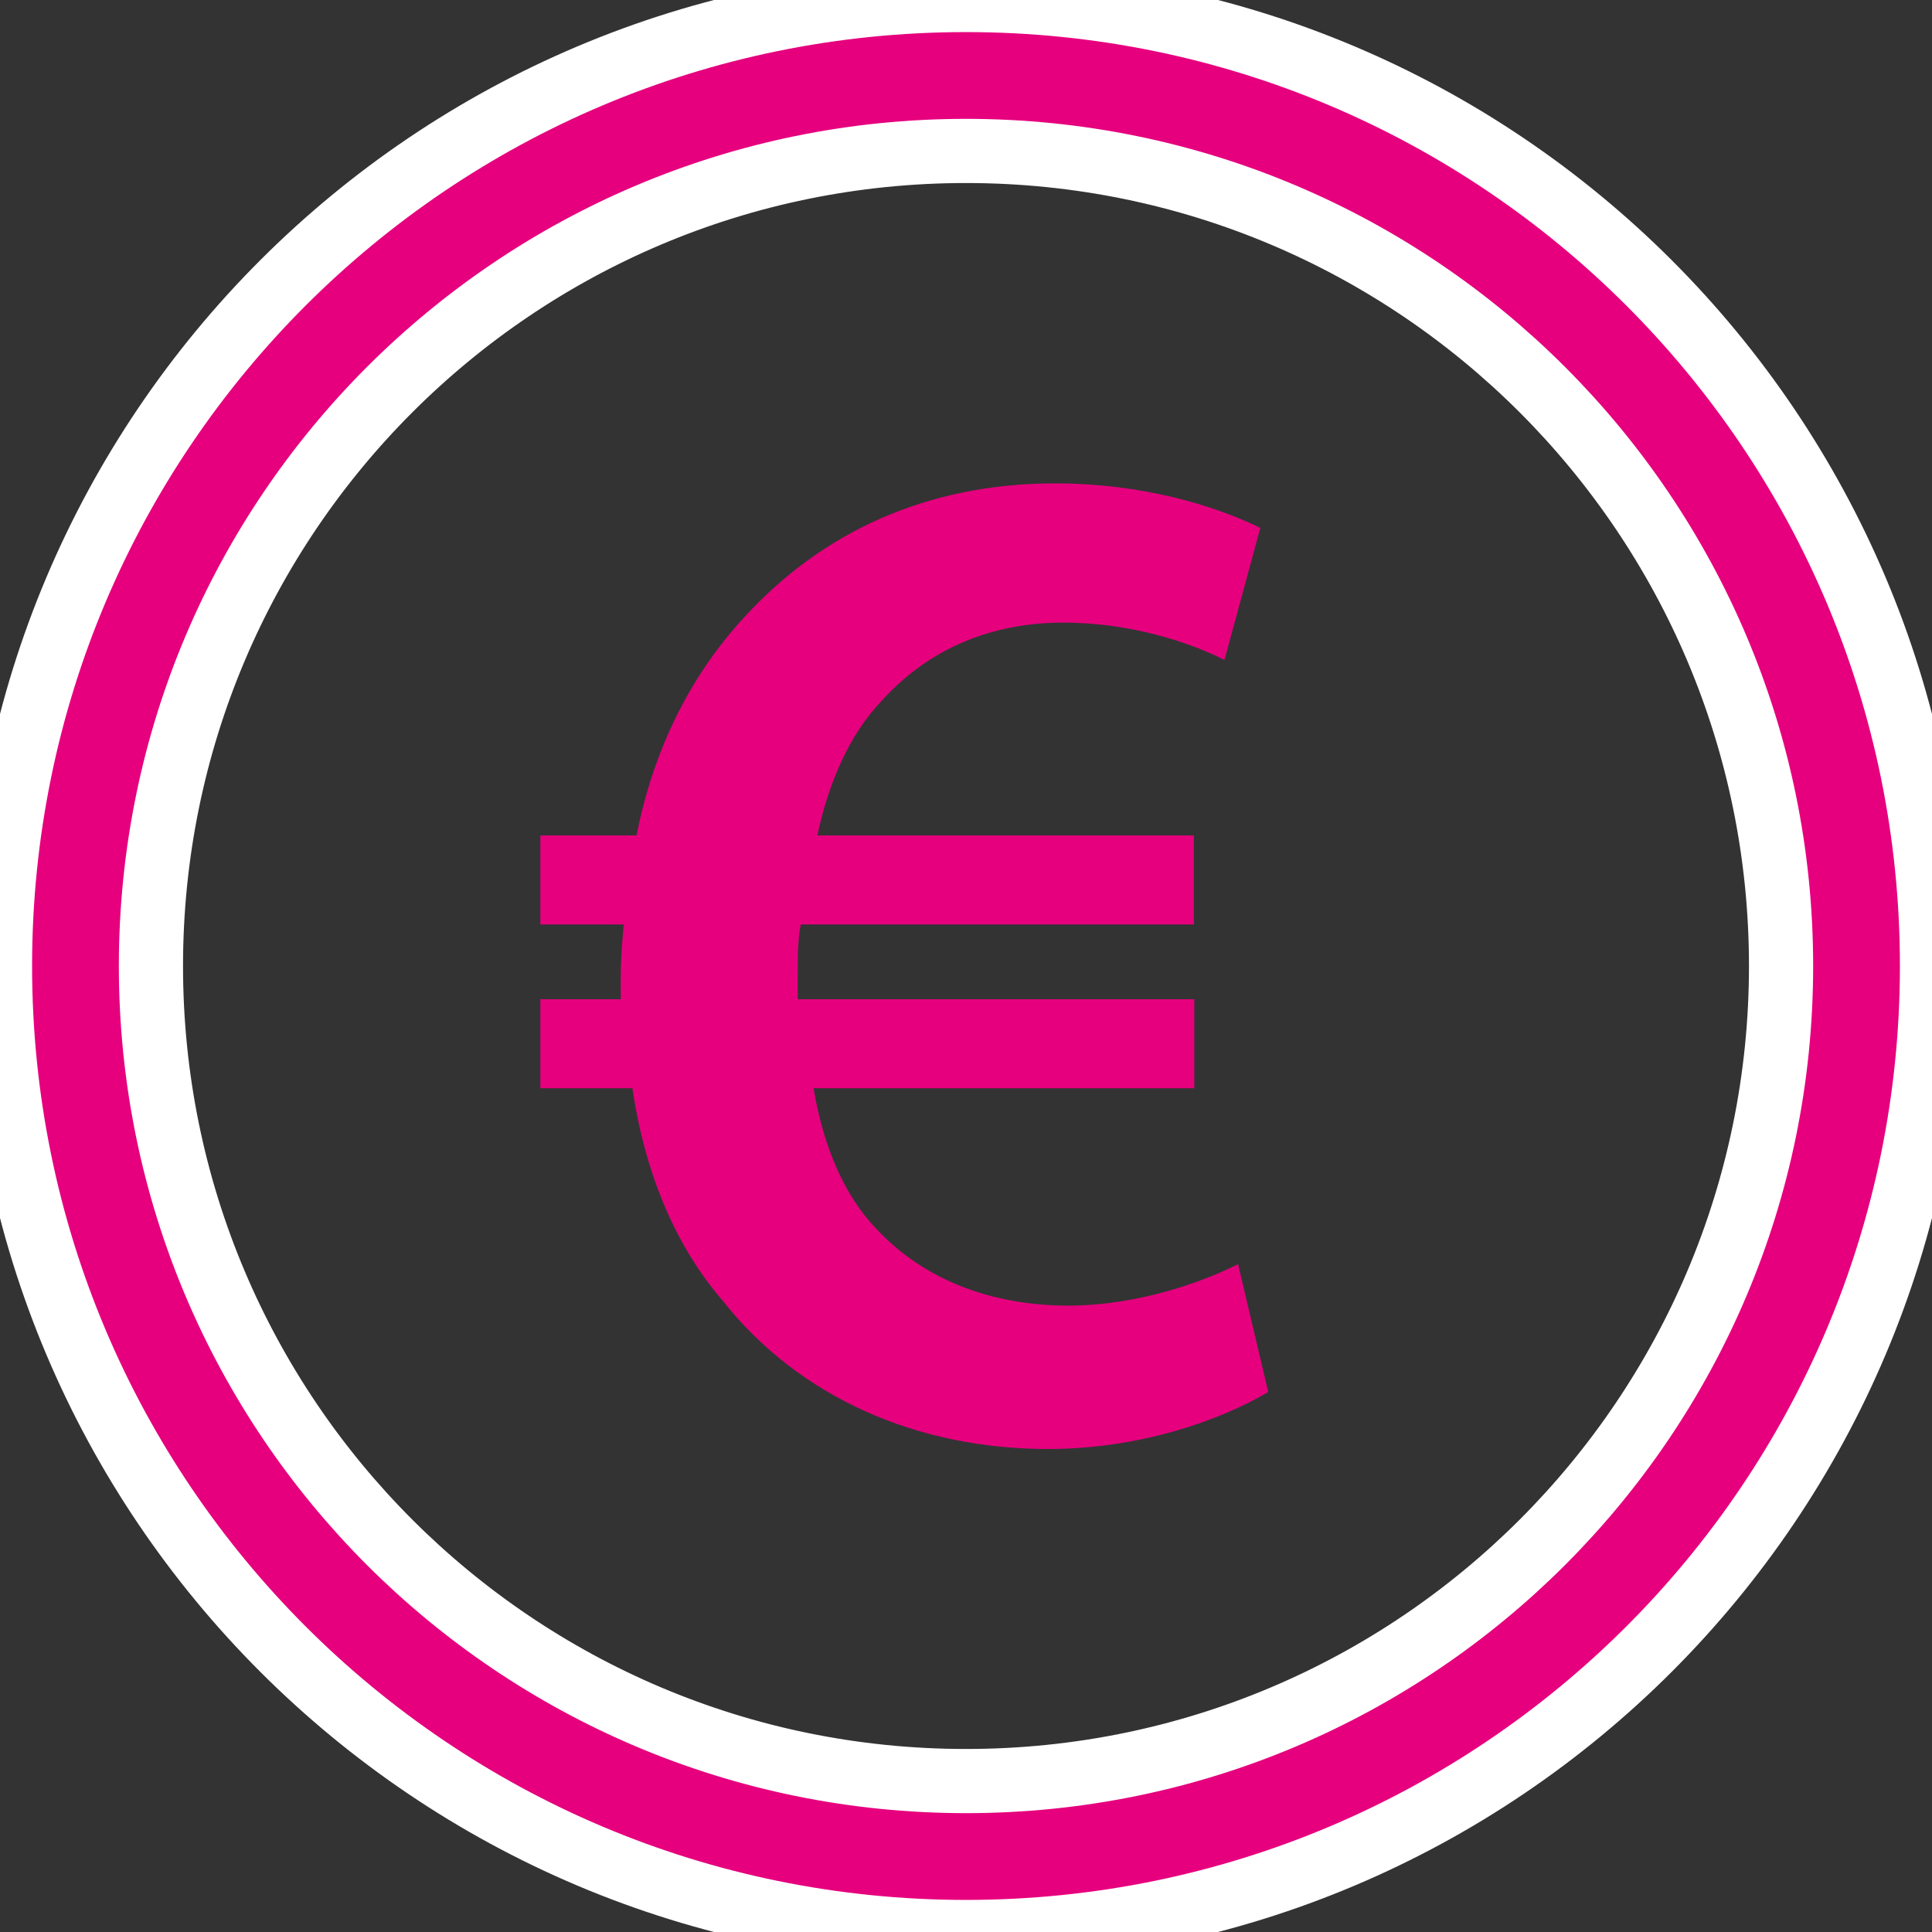
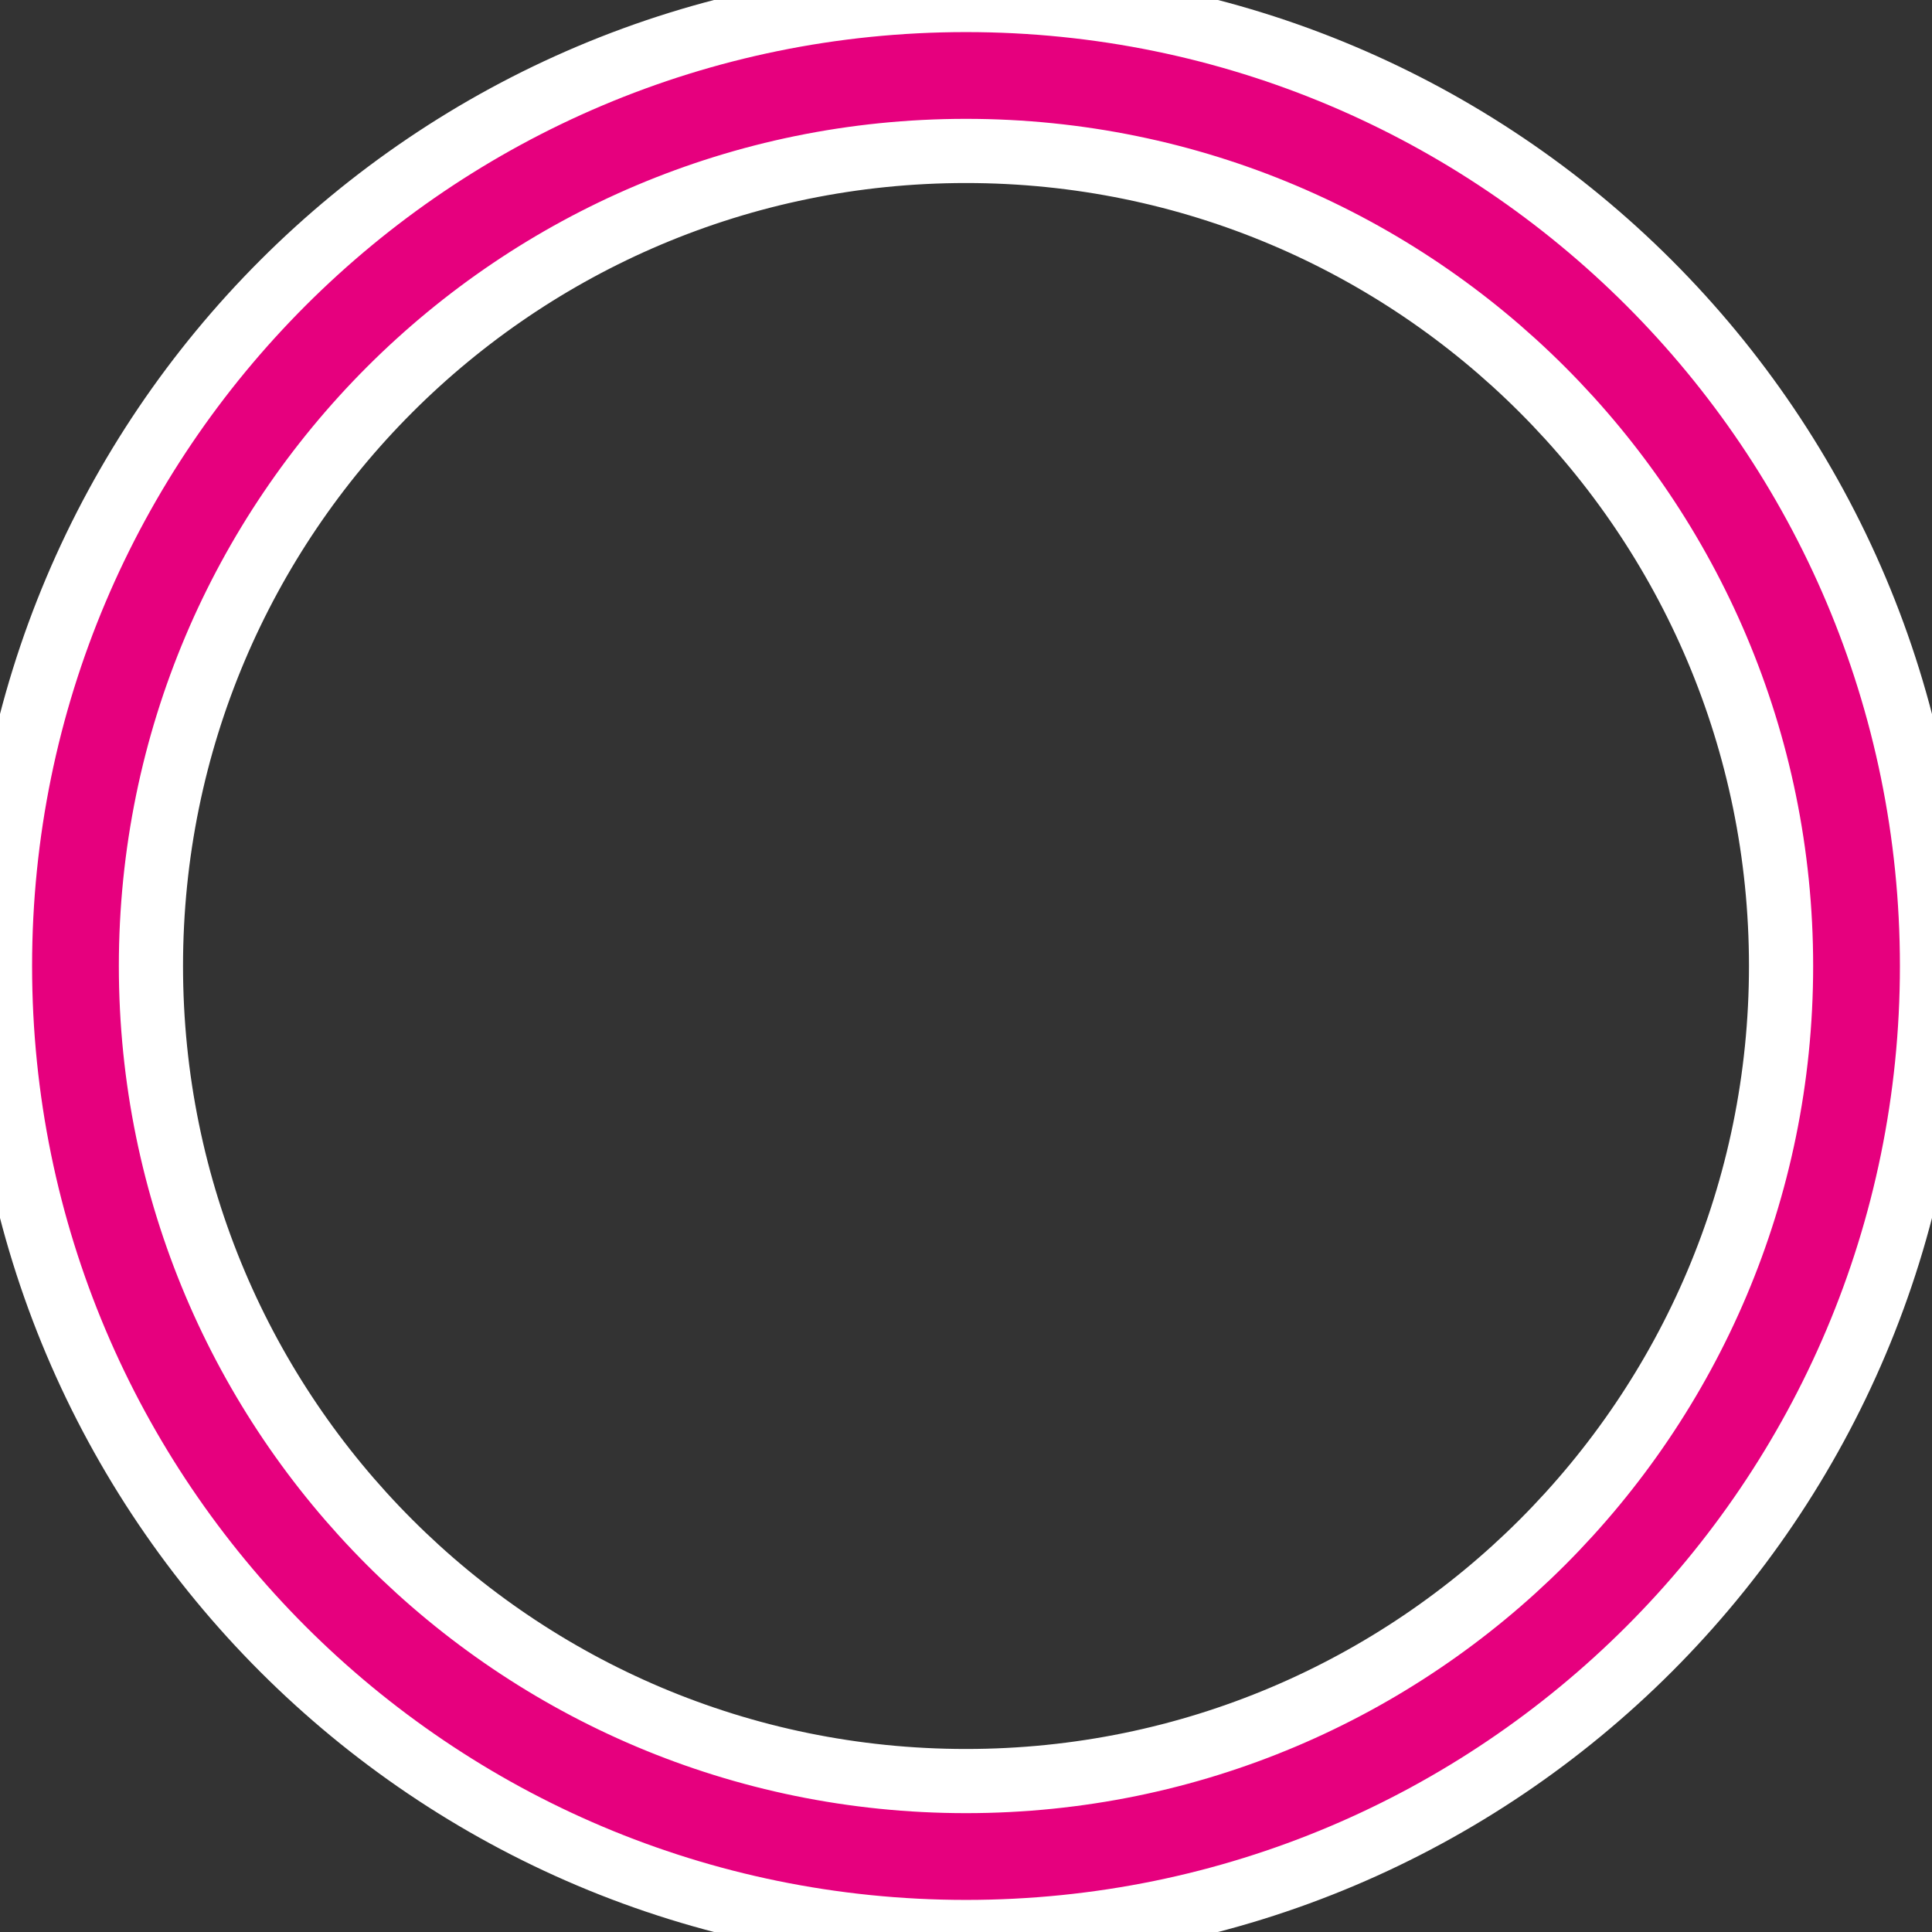
<svg xmlns="http://www.w3.org/2000/svg" version="1.1" id="Capa_1" x="0px" y="0px" viewBox="0 0 512 512" style="enable-background:new 0 0 512 512;" xml:space="preserve">
  <rect x="0" y="0" width="512" height="512" fill="#333333" stroke="none" />
  <style type="text/css">
	.st0{fill:#E6007E;stroke:#FFFFFF;stroke-width:17.008;stroke-miterlimit:10;}
	.st1{fill:#E6007E;}
</style>
  <g>
    <g>
      <path class="st0" d="M256,0C114.6,0,0,114.6,0,256s114.6,256,256,256s256-114.6,256-256S397.4,0,256,0z M256,472    c-119.3,0-216-96.7-216-216S136.7,40,256,40s216,96.7,216,216S375.3,472,256,472z" />
-       <path class="st1" d="M277.7,384c-34.7,0-65.9-13.7-86.1-39.2c-12.2-14.1-20.6-33.2-24-56.4h-24.4v-23.6h21.3c0-1.9,0-3.8,0-5.7    c0-4.9,0.4-9.9,0.8-14.1h-22.1v-23.6h25.5c4.6-23.6,14.9-43.1,28.6-57.9c20.6-22.5,48.4-35.4,82.3-35.4c22.8,0,41.9,5.7,54.4,11.8    l-9.5,35c-9.9-5-25.5-9.9-42.7-9.9c-19.1,0-35.8,6.9-48.4,21c-8,8.4-13.7,20.9-16.8,35.4h99.8V245H212.2    c-0.8,4.2-0.8,8.8-0.8,13.7c0,2.3,0,3.8,0,6.1h105.1v23.6H215.6c2.7,16,8.4,28.6,16.4,37c13,14.1,31.3,20.6,51.1,20.6    c18.7,0,36.2-6.5,45-11l8,33.9C323.4,376.4,302.1,384,277.7,384z" />
    </g>
  </g>
</svg>